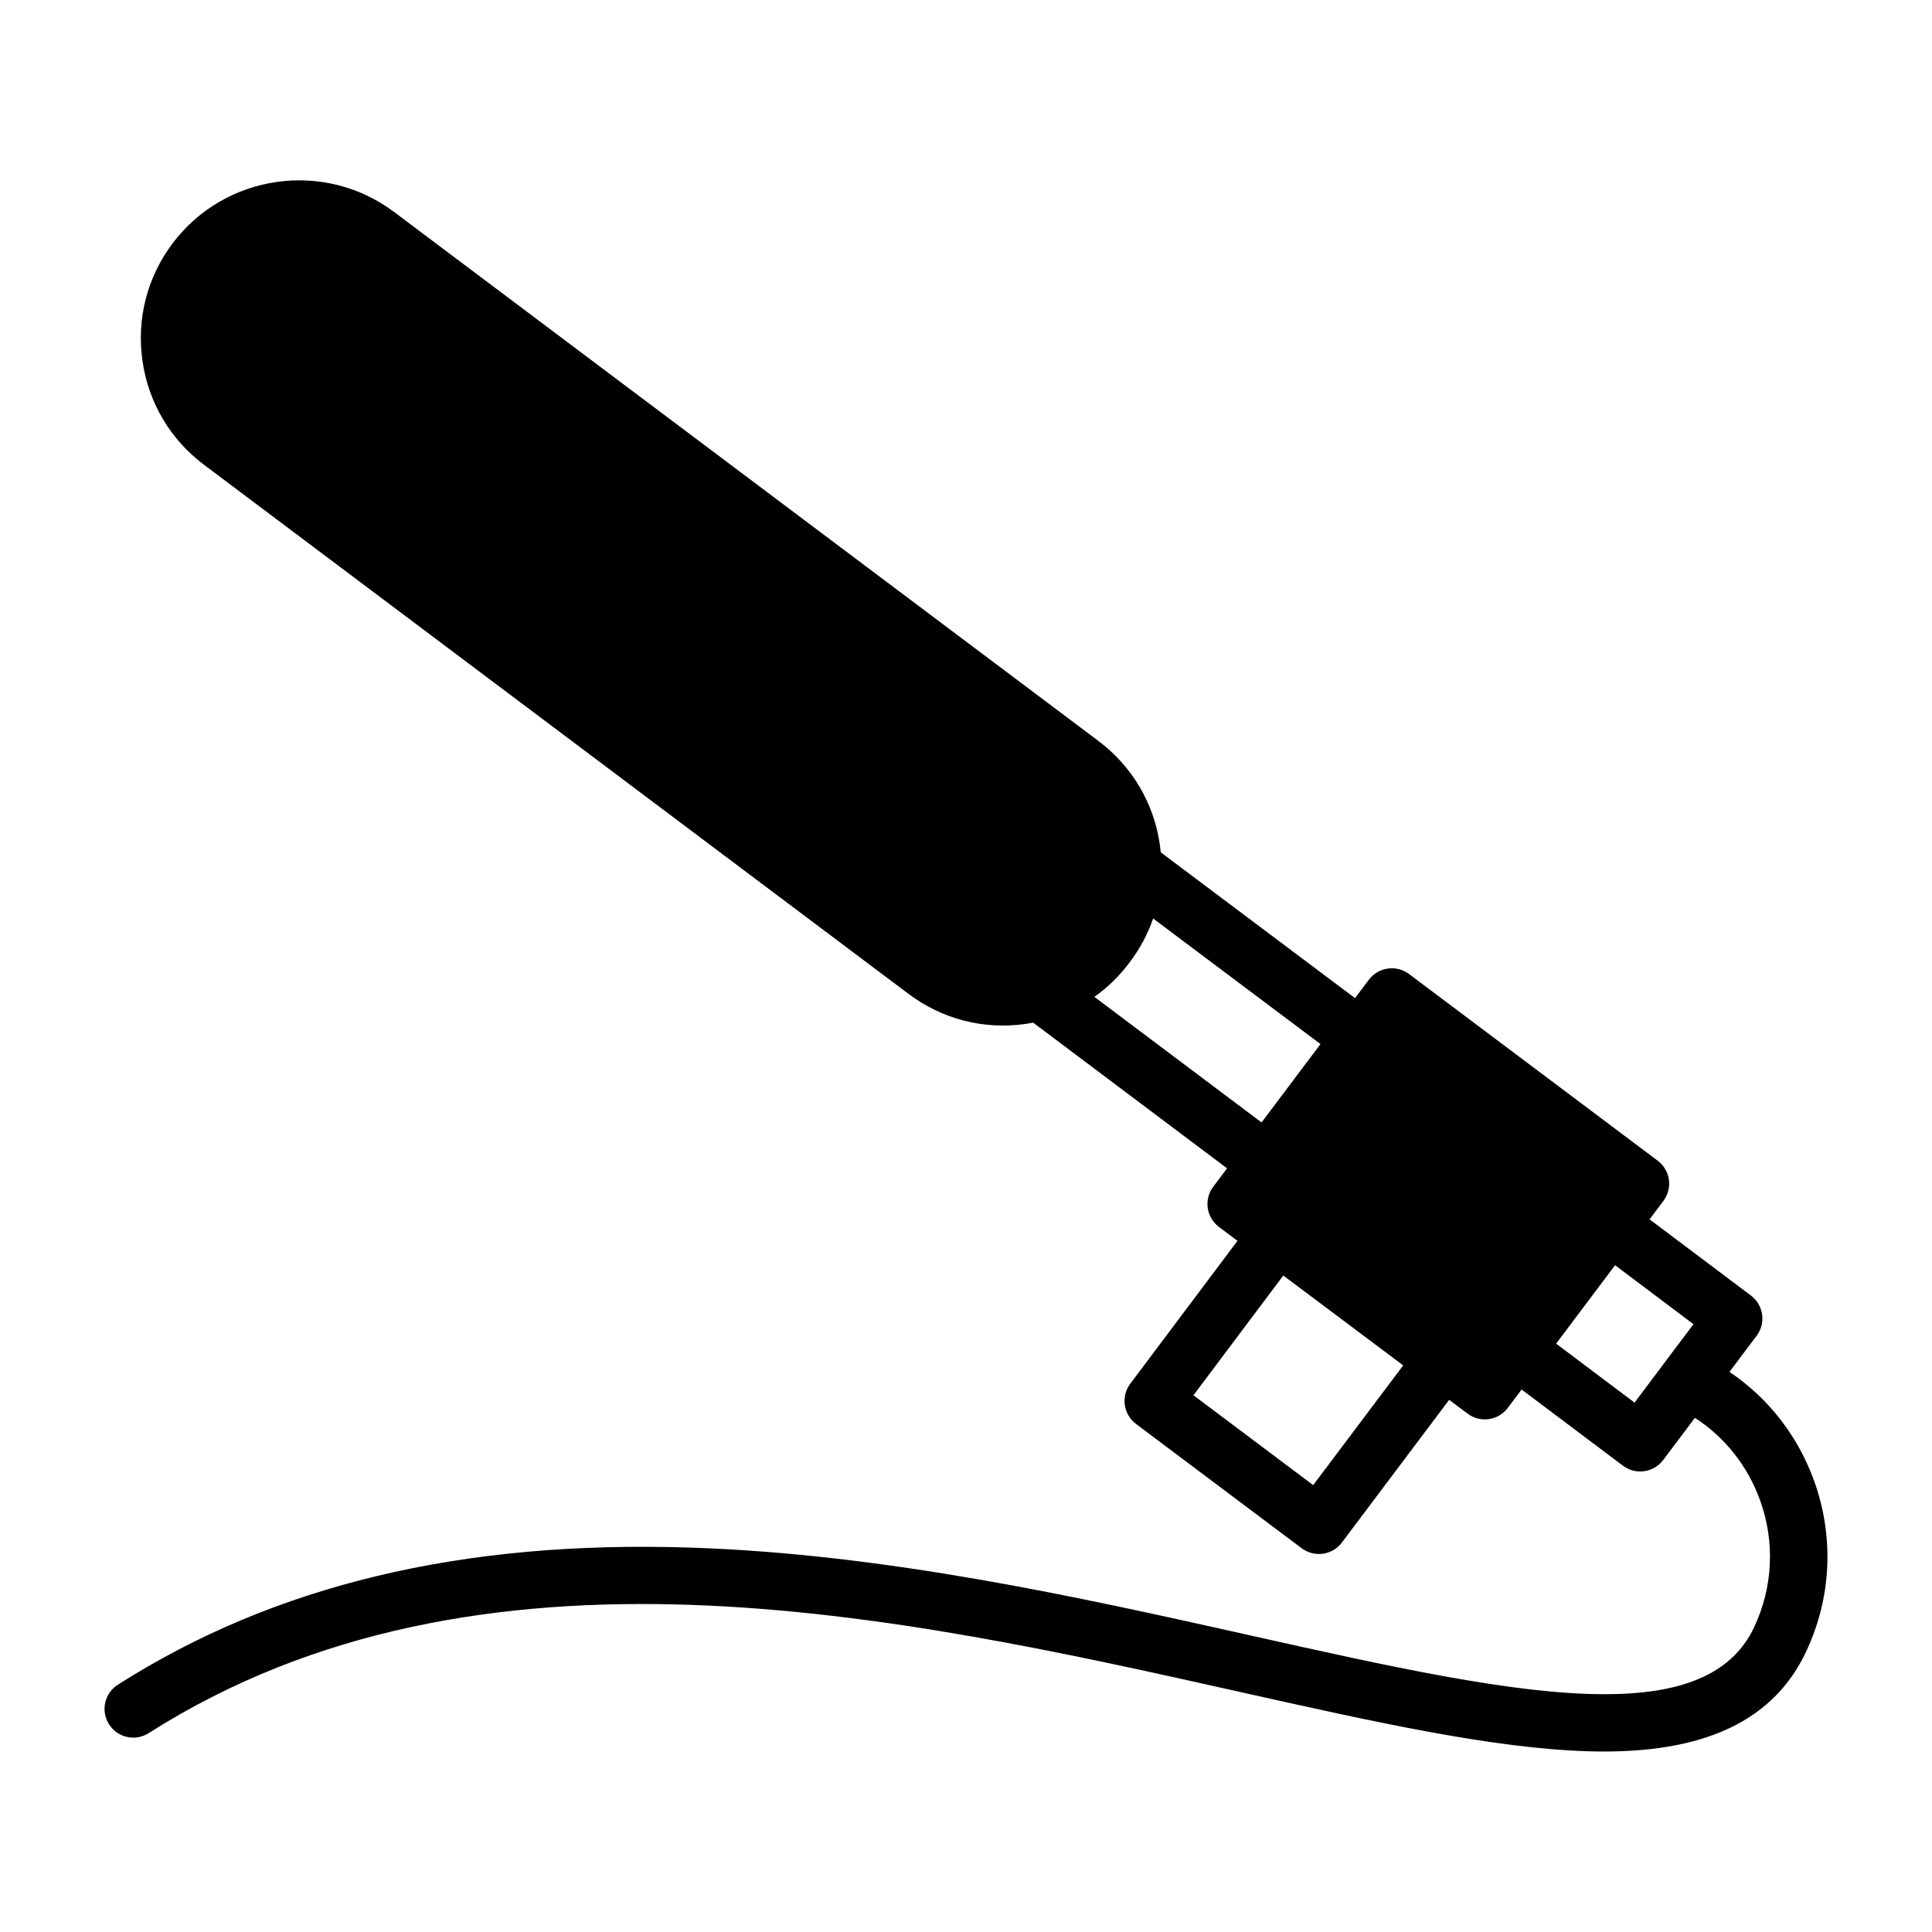
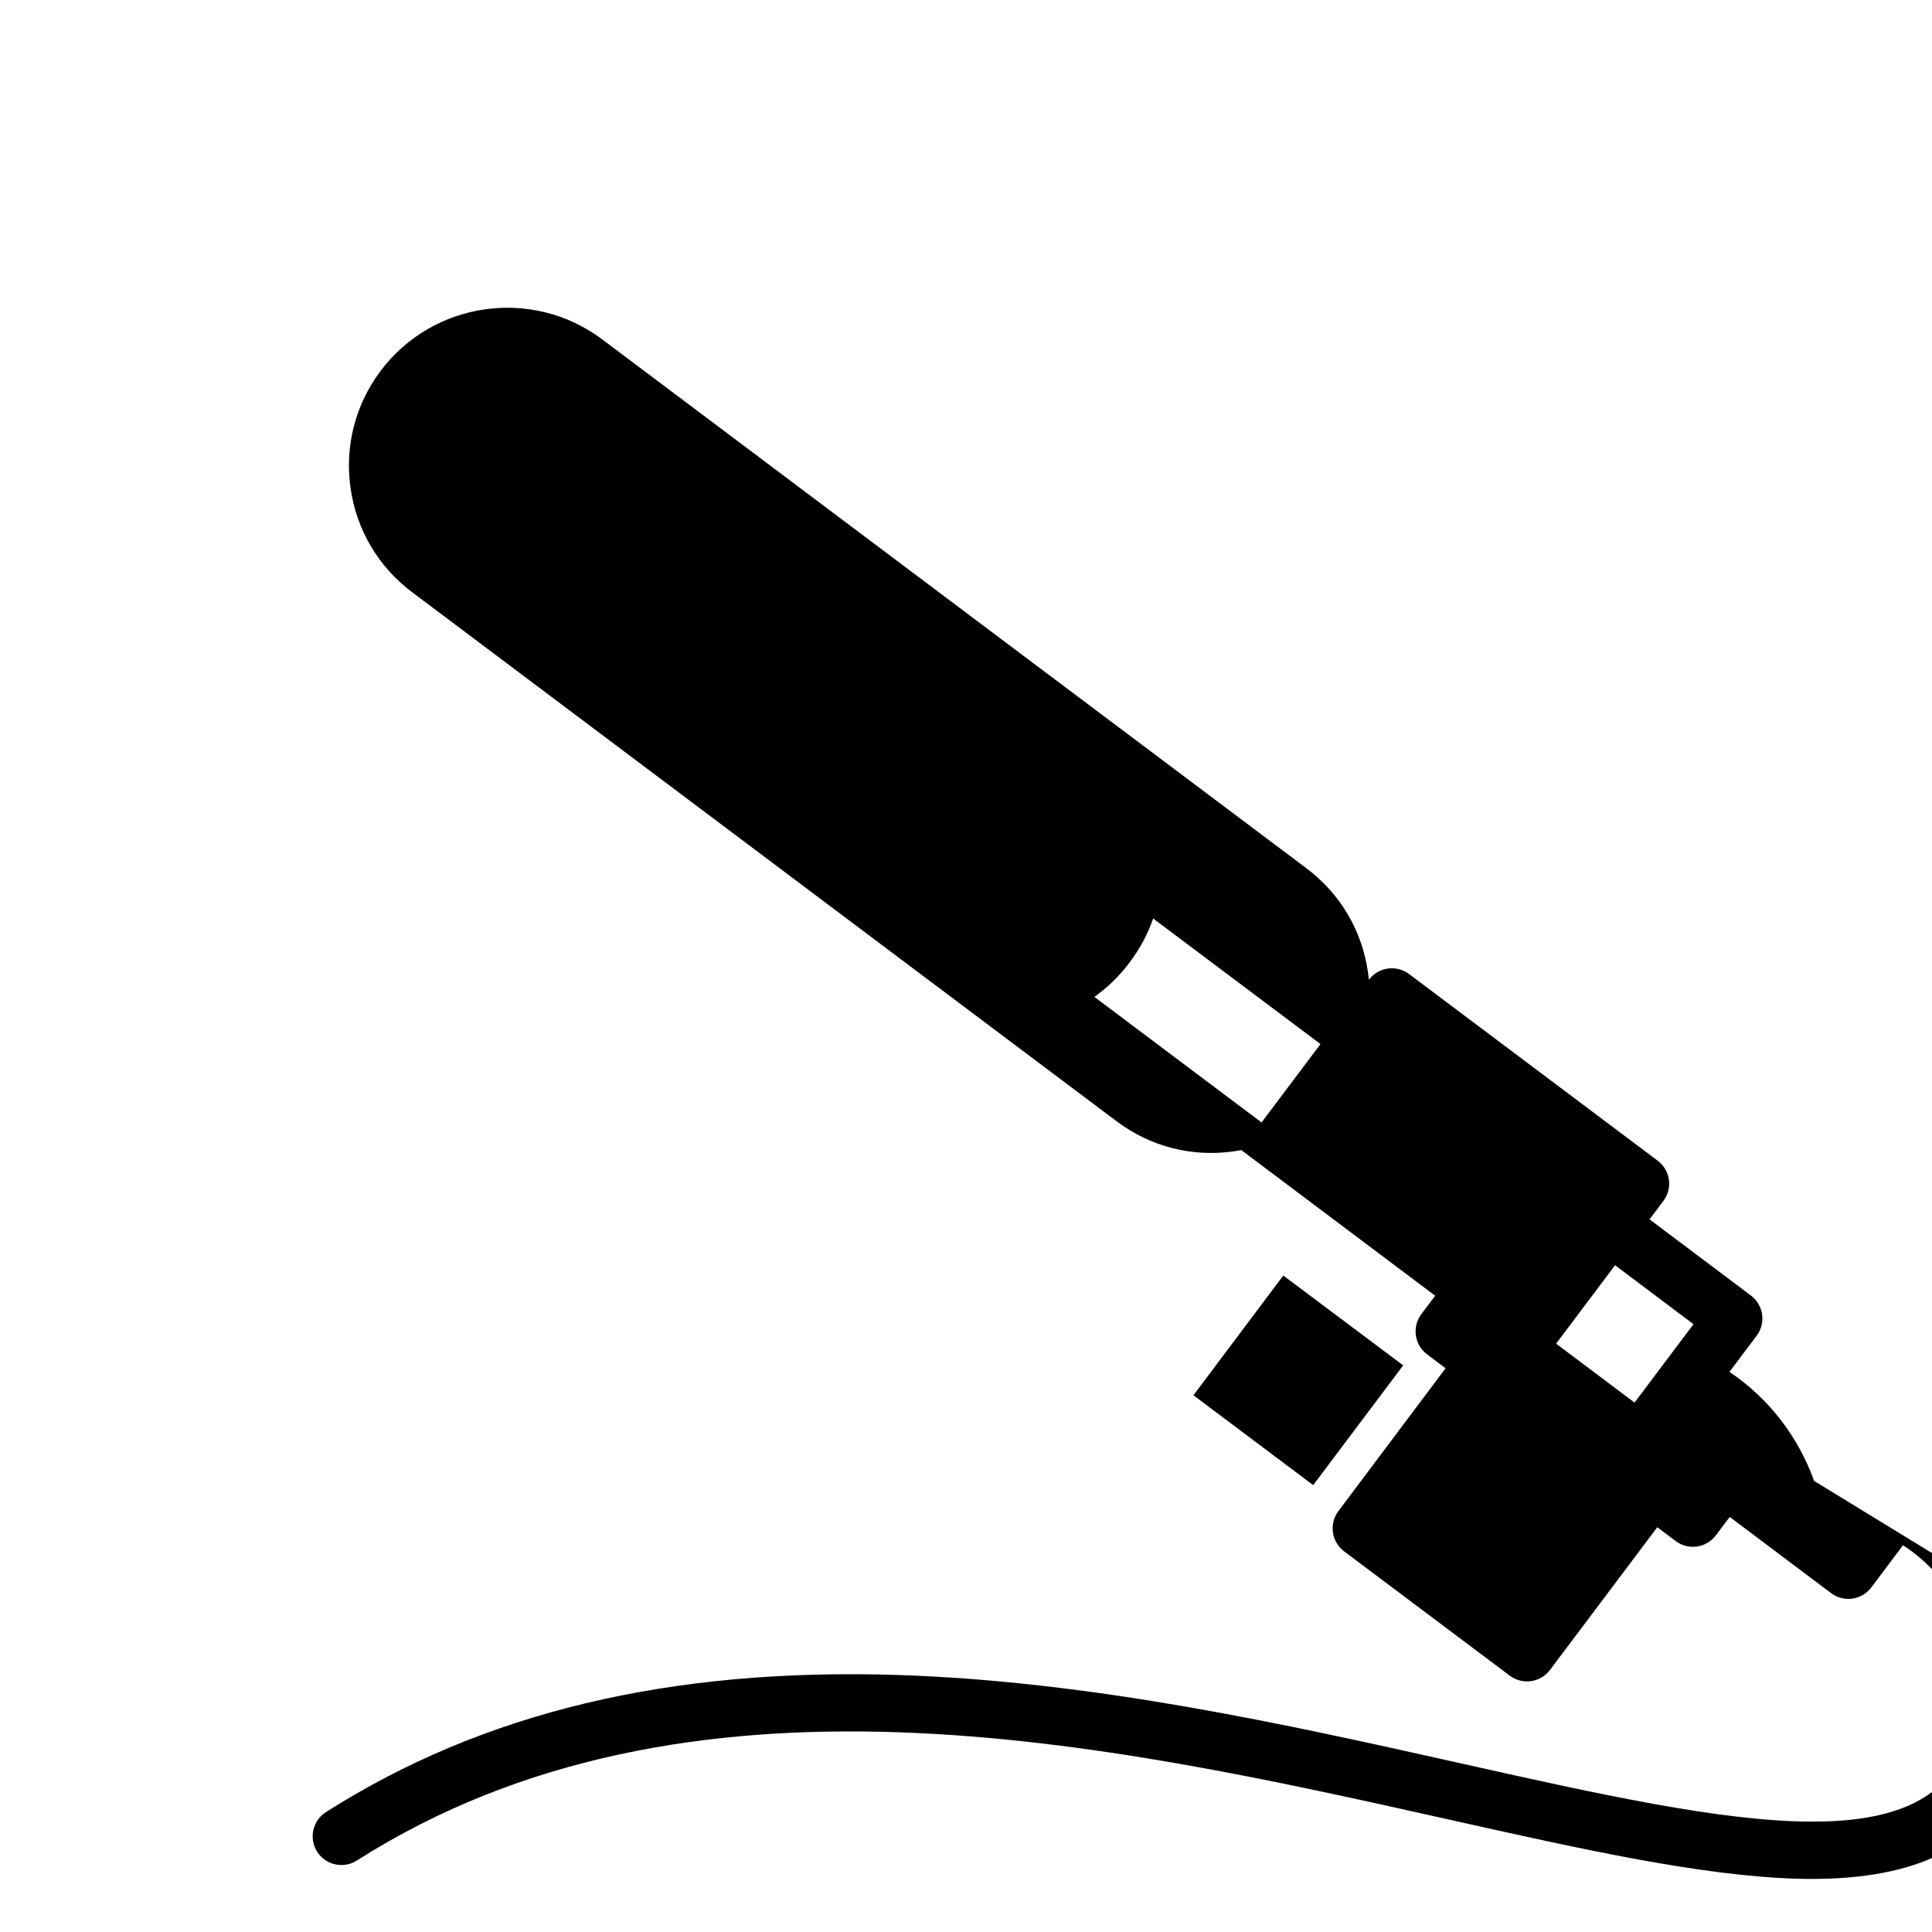
<svg xmlns="http://www.w3.org/2000/svg" fill="#000000" width="800px" height="800px" version="1.1" viewBox="144 144 512 512">
-   <path d="m624.76 536.46c-4.297-11.934-12.113-21.945-22.434-28.898l7.195-9.566c2.527-3.363 1.852-8.133-1.504-10.66l-26.867-20.199 3.668-4.879c1.211-1.613 1.738-3.644 1.457-5.644-0.285-2-1.355-3.801-2.969-5.016l-65.891-49.469c-3.363-2.519-8.125-1.844-10.652 1.512l-3.668 4.871-51.484-38.637c-0.062-0.652-0.141-1.301-0.227-1.945-1.566-11.074-7.375-20.883-16.328-27.598-31.82-23.883-77.98-58.551-120.32-90.363-24.57-18.453-47.855-35.945-66.312-49.805h-0.008c-18.484-13.863-44.809-10.117-58.703 8.359-6.723 8.957-9.547 19.996-7.965 31.078 1.59 11.09 7.391 20.891 16.352 27.598 25.379 19.051 59.859 44.949 94.266 70.793l92.363 69.367c8.934 6.731 19.957 9.574 31.047 7.996 0.684-0.094 1.355-0.211 2.031-0.34l51.379 38.605-3.668 4.871c-1.211 1.613-1.73 3.637-1.457 5.637 0.285 2 1.355 3.801 2.969 5.016l4.914 3.691-28.41 37.863c-2.519 3.363-1.836 8.133 1.52 10.66l43.902 32.945c3.363 2.519 8.125 1.844 10.652-1.512l28.434-37.824 4.879 3.66c3.363 2.527 8.125 1.844 10.652-1.512l3.668-4.879 26.859 20.191c3.363 2.527 8.125 1.852 10.66-1.504l8.406-11.188c7.965 5.172 13.996 12.762 17.27 21.859 3.977 11.035 3.426 22.969-1.559 33.598-6.094 12.988-20.074 17.789-39.66 17.789-24.168 0-56.891-7.312-93.898-15.586-45.191-10.102-96.426-21.555-148.21-23.262-60.637-2-110.32 9.879-151.88 36.328-3.543 2.258-4.59 6.957-2.332 10.5 2.25 3.551 6.957 4.59 10.5 2.34 87.883-55.922 199.18-31.039 288.61-11.051 36.211 8.094 67.48 15.09 92.875 15.855 1.434 0.047 2.832 0.062 4.211 0.062 27.656 0 45.191-8.691 53.562-26.504 6.711-14.293 7.449-30.344 2.113-45.207zm-190.74-128.28c3.551-2.512 6.707-5.582 9.359-9.164 2.707-3.566 4.793-7.477 6.211-11.609l44.352 33.281-15.617 20.773zm57.988 129.39-31.73-23.812 23.805-31.73 31.781 23.812zm93.062-32.387c-0.062 0.078-0.125 0.164-0.18 0.25l-7.715 10.273-20.789-15.625 15.625-20.781 20.781 15.625z" />
+   <path d="m624.76 536.46c-4.297-11.934-12.113-21.945-22.434-28.898l7.195-9.566c2.527-3.363 1.852-8.133-1.504-10.66l-26.867-20.199 3.668-4.879c1.211-1.613 1.738-3.644 1.457-5.644-0.285-2-1.355-3.801-2.969-5.016l-65.891-49.469c-3.363-2.519-8.125-1.844-10.652 1.512c-0.062-0.652-0.141-1.301-0.227-1.945-1.566-11.074-7.375-20.883-16.328-27.598-31.82-23.883-77.98-58.551-120.32-90.363-24.57-18.453-47.855-35.945-66.312-49.805h-0.008c-18.484-13.863-44.809-10.117-58.703 8.359-6.723 8.957-9.547 19.996-7.965 31.078 1.59 11.09 7.391 20.891 16.352 27.598 25.379 19.051 59.859 44.949 94.266 70.793l92.363 69.367c8.934 6.731 19.957 9.574 31.047 7.996 0.684-0.094 1.355-0.211 2.031-0.34l51.379 38.605-3.668 4.871c-1.211 1.613-1.73 3.637-1.457 5.637 0.285 2 1.355 3.801 2.969 5.016l4.914 3.691-28.41 37.863c-2.519 3.363-1.836 8.133 1.52 10.66l43.902 32.945c3.363 2.519 8.125 1.844 10.652-1.512l28.434-37.824 4.879 3.66c3.363 2.527 8.125 1.844 10.652-1.512l3.668-4.879 26.859 20.191c3.363 2.527 8.125 1.852 10.66-1.504l8.406-11.188c7.965 5.172 13.996 12.762 17.27 21.859 3.977 11.035 3.426 22.969-1.559 33.598-6.094 12.988-20.074 17.789-39.66 17.789-24.168 0-56.891-7.312-93.898-15.586-45.191-10.102-96.426-21.555-148.21-23.262-60.637-2-110.32 9.879-151.88 36.328-3.543 2.258-4.59 6.957-2.332 10.5 2.25 3.551 6.957 4.59 10.5 2.34 87.883-55.922 199.18-31.039 288.61-11.051 36.211 8.094 67.48 15.09 92.875 15.855 1.434 0.047 2.832 0.062 4.211 0.062 27.656 0 45.191-8.691 53.562-26.504 6.711-14.293 7.449-30.344 2.113-45.207zm-190.74-128.28c3.551-2.512 6.707-5.582 9.359-9.164 2.707-3.566 4.793-7.477 6.211-11.609l44.352 33.281-15.617 20.773zm57.988 129.39-31.73-23.812 23.805-31.73 31.781 23.812zm93.062-32.387c-0.062 0.078-0.125 0.164-0.18 0.25l-7.715 10.273-20.789-15.625 15.625-20.781 20.781 15.625z" />
</svg>